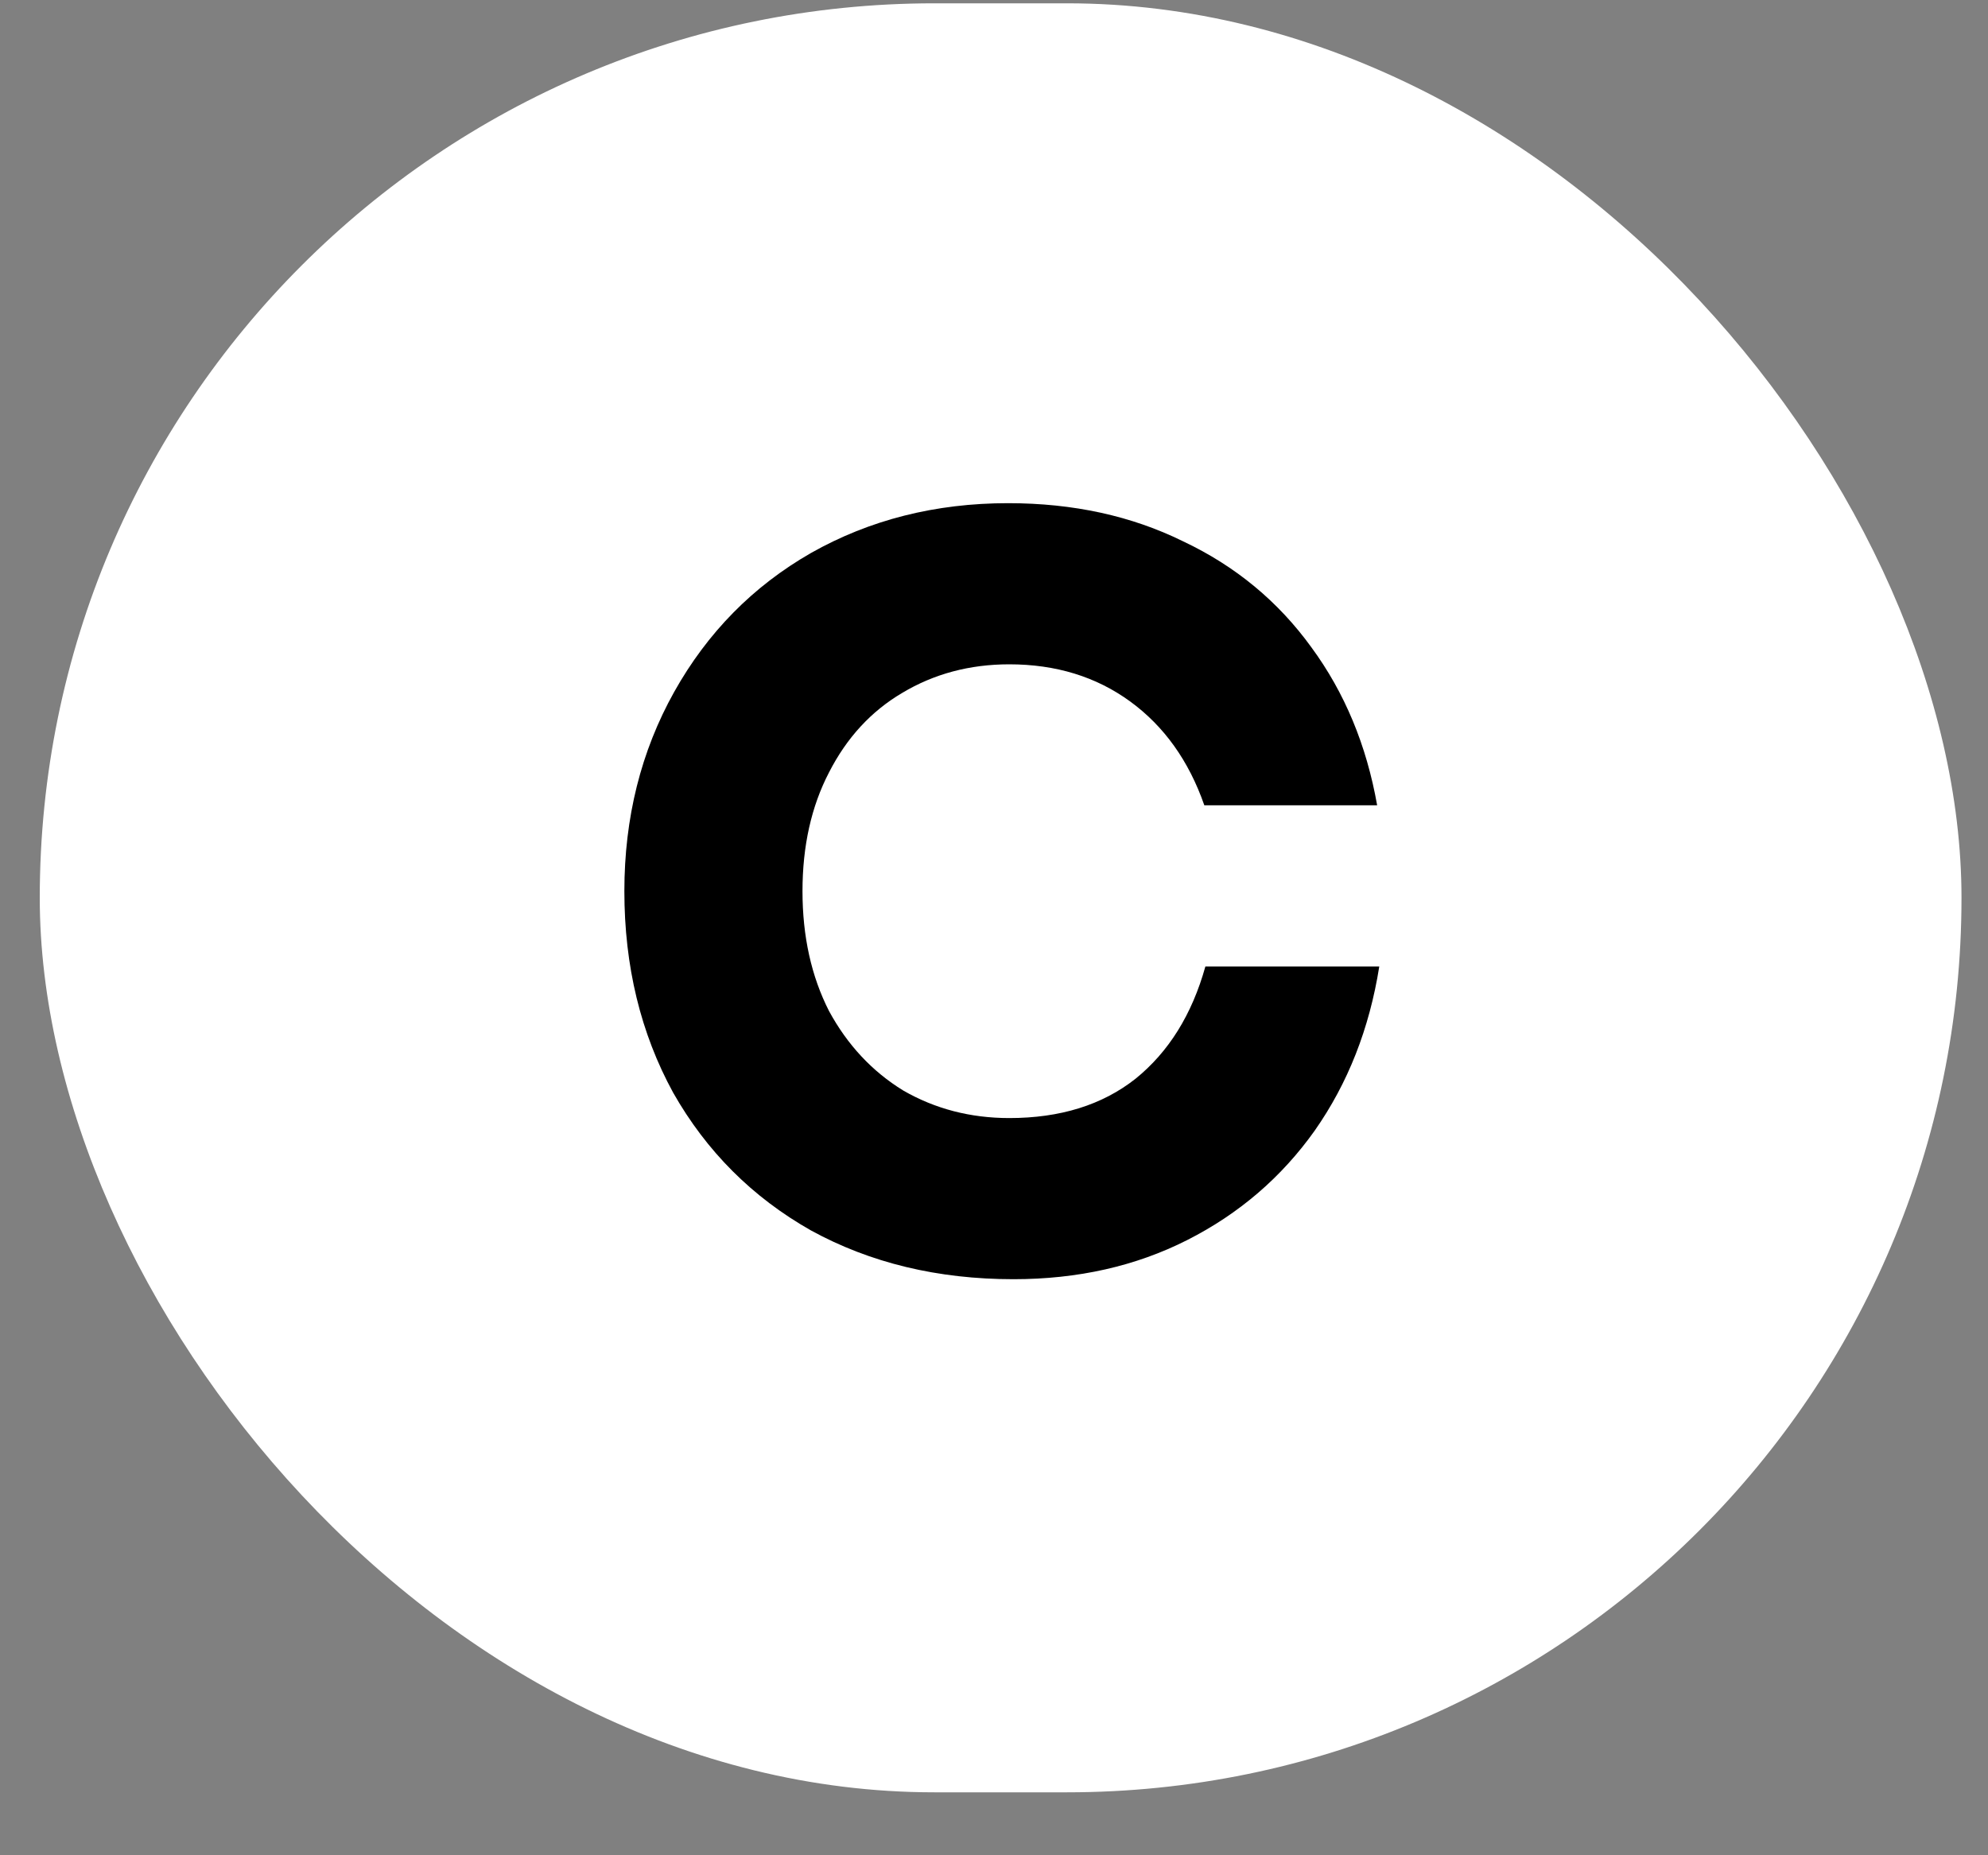
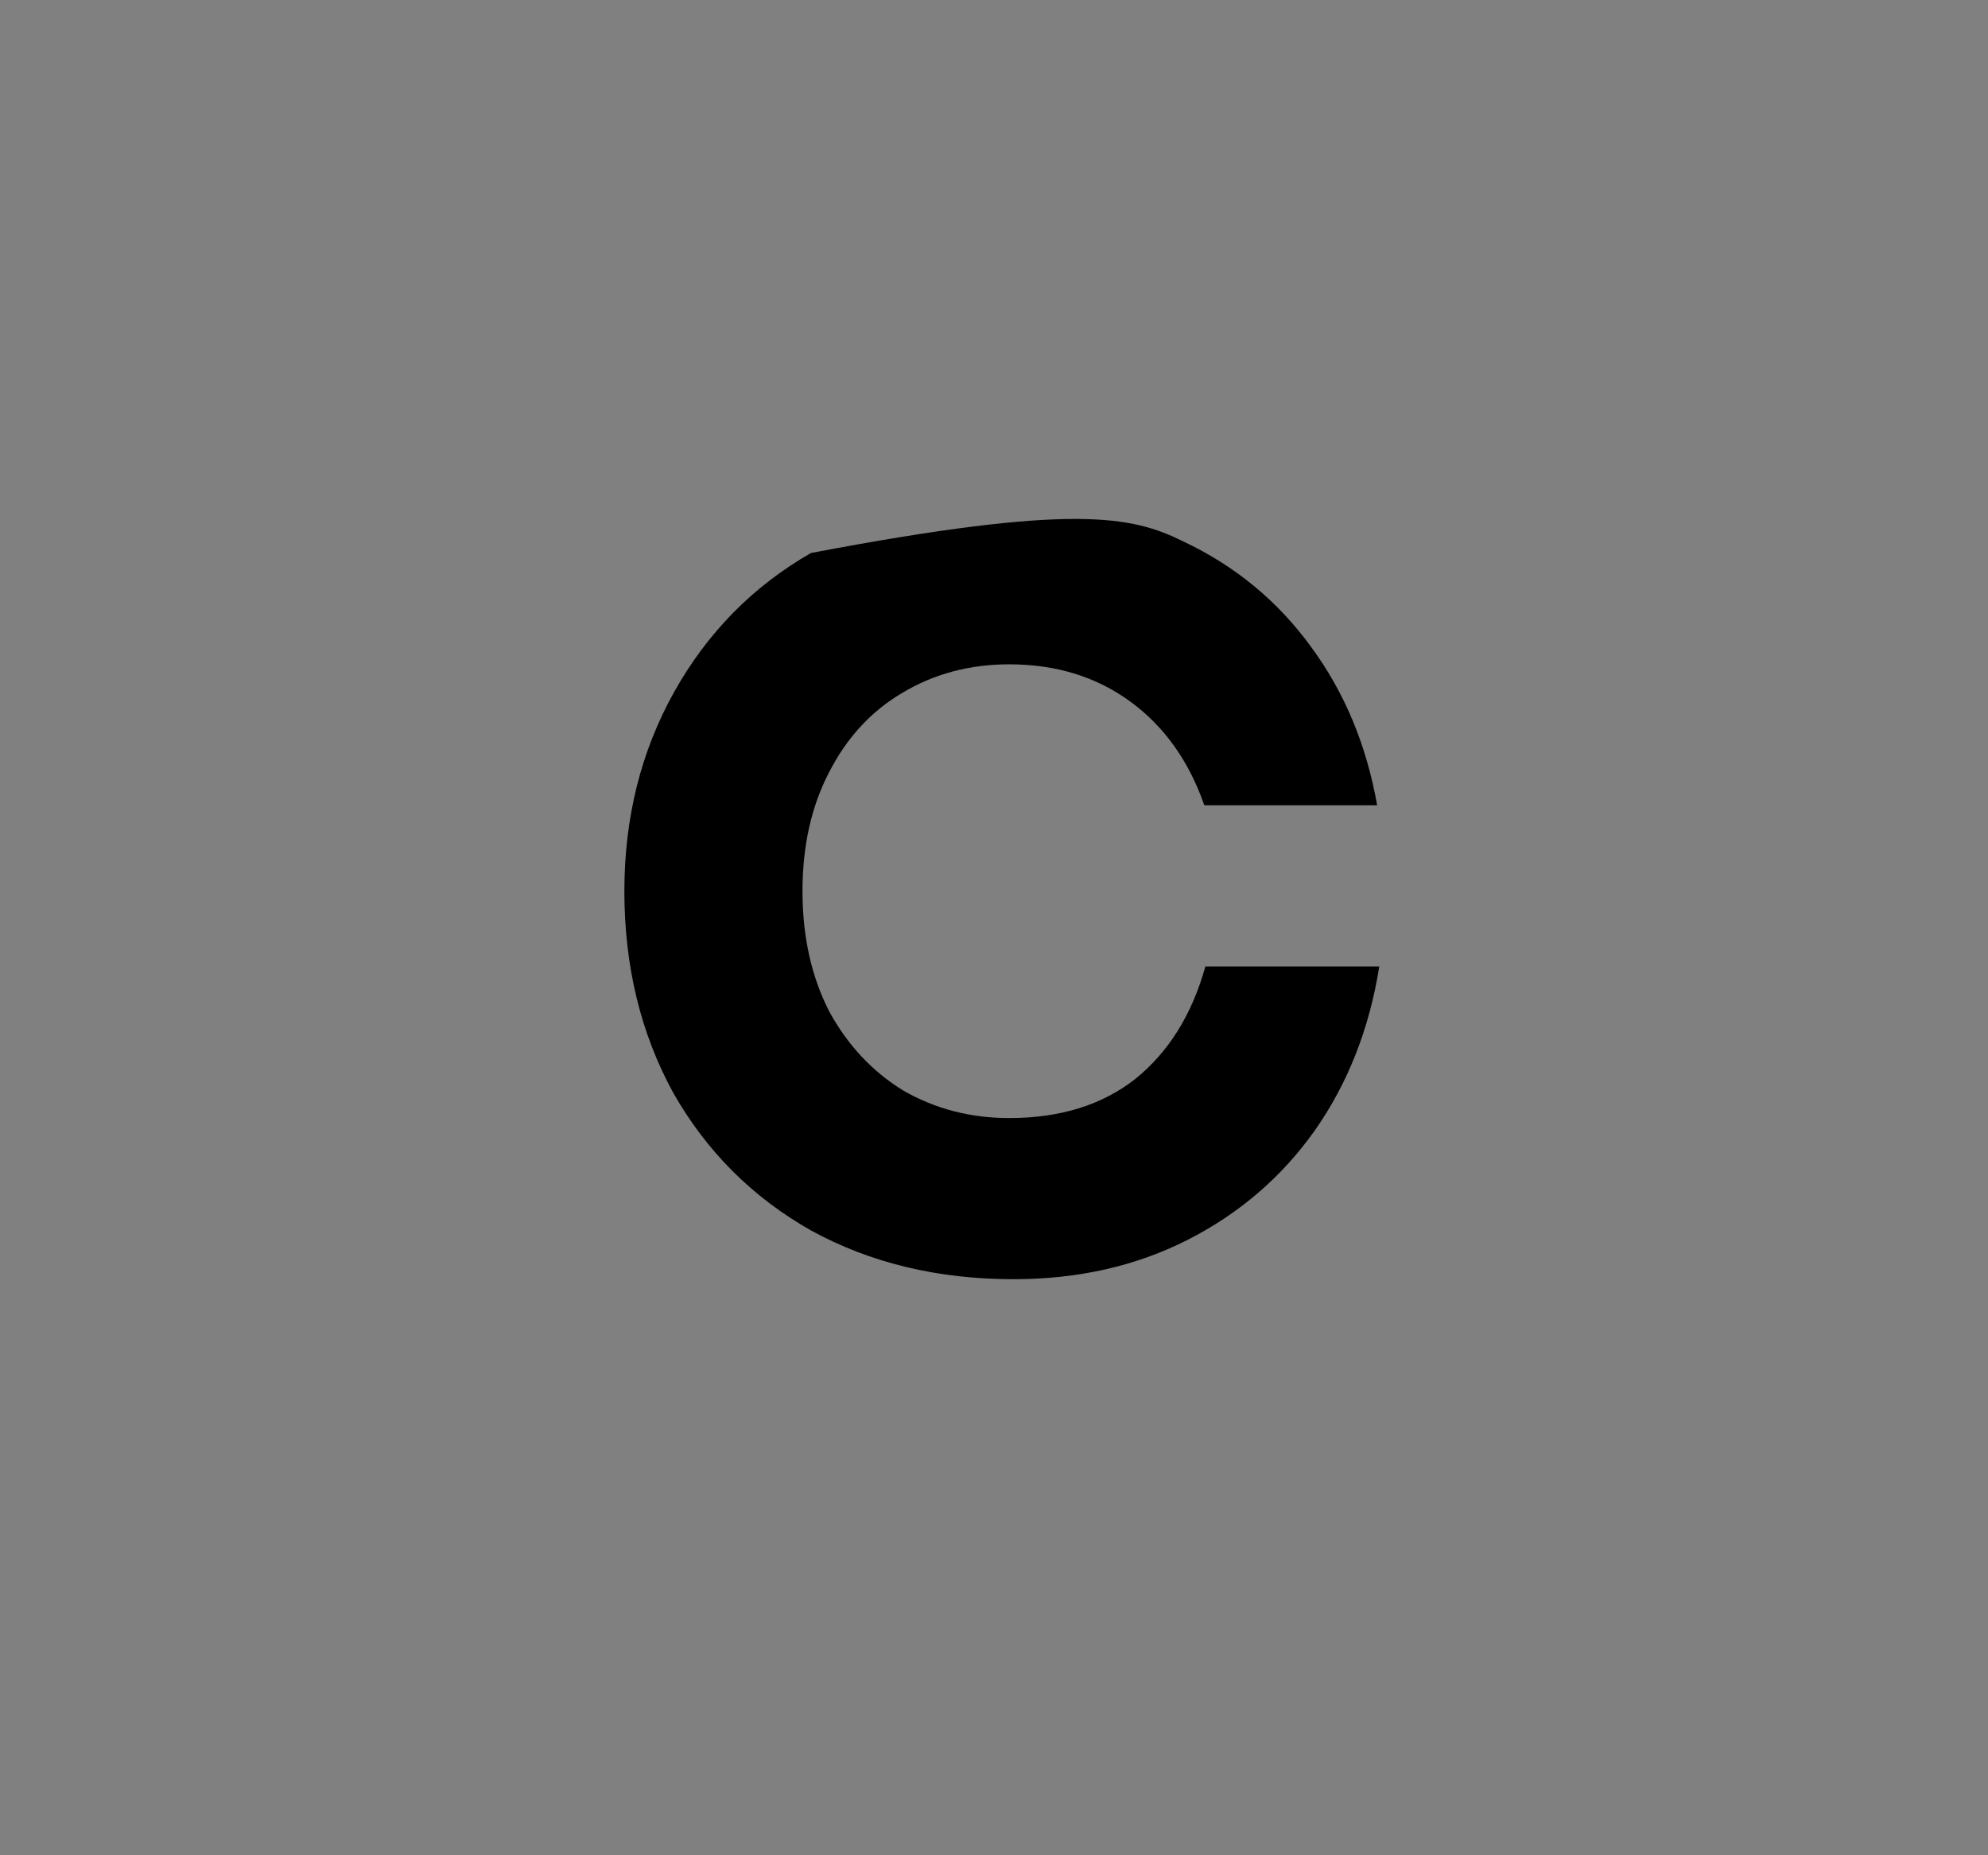
<svg xmlns="http://www.w3.org/2000/svg" width="30" height="28" viewBox="0 0 30 28" fill="none">
  <rect x="0" y="0" width="30" height="28" fill="#808080" stroke="none" />
-   <rect x="0.6" y="0.05" width="29" height="27" rx="13.5" fill="white" />
-   <path d="M15.294 19.306C14.153 19.306 13.134 19.061 12.238 18.57C11.353 18.069 10.66 17.375 10.158 16.49C9.668 15.594 9.422 14.581 9.422 13.45C9.422 12.341 9.673 11.338 10.174 10.442C10.676 9.546 11.364 8.847 12.238 8.346C13.124 7.845 14.116 7.594 15.214 7.594C16.196 7.594 17.076 7.786 17.854 8.17C18.644 8.543 19.289 9.077 19.79 9.77C20.292 10.453 20.622 11.247 20.782 12.154H18.174C17.94 11.482 17.566 10.959 17.054 10.586C16.542 10.213 15.934 10.026 15.23 10.026C14.633 10.026 14.094 10.17 13.614 10.458C13.145 10.735 12.777 11.135 12.51 11.658C12.244 12.17 12.11 12.767 12.11 13.45C12.11 14.133 12.244 14.735 12.51 15.258C12.788 15.77 13.161 16.17 13.63 16.458C14.11 16.735 14.644 16.874 15.23 16.874C15.998 16.874 16.633 16.677 17.134 16.282C17.636 15.877 17.988 15.311 18.19 14.586H20.814C20.665 15.525 20.34 16.351 19.838 17.066C19.337 17.77 18.697 18.319 17.918 18.714C17.14 19.109 16.265 19.306 15.294 19.306Z" fill="black" />
+   <path d="M15.294 19.306C14.153 19.306 13.134 19.061 12.238 18.57C11.353 18.069 10.66 17.375 10.158 16.49C9.668 15.594 9.422 14.581 9.422 13.45C9.422 12.341 9.673 11.338 10.174 10.442C10.676 9.546 11.364 8.847 12.238 8.346C16.196 7.594 17.076 7.786 17.854 8.17C18.644 8.543 19.289 9.077 19.79 9.77C20.292 10.453 20.622 11.247 20.782 12.154H18.174C17.94 11.482 17.566 10.959 17.054 10.586C16.542 10.213 15.934 10.026 15.23 10.026C14.633 10.026 14.094 10.17 13.614 10.458C13.145 10.735 12.777 11.135 12.51 11.658C12.244 12.17 12.11 12.767 12.11 13.45C12.11 14.133 12.244 14.735 12.51 15.258C12.788 15.77 13.161 16.17 13.63 16.458C14.11 16.735 14.644 16.874 15.23 16.874C15.998 16.874 16.633 16.677 17.134 16.282C17.636 15.877 17.988 15.311 18.19 14.586H20.814C20.665 15.525 20.34 16.351 19.838 17.066C19.337 17.77 18.697 18.319 17.918 18.714C17.14 19.109 16.265 19.306 15.294 19.306Z" fill="black" />
</svg>